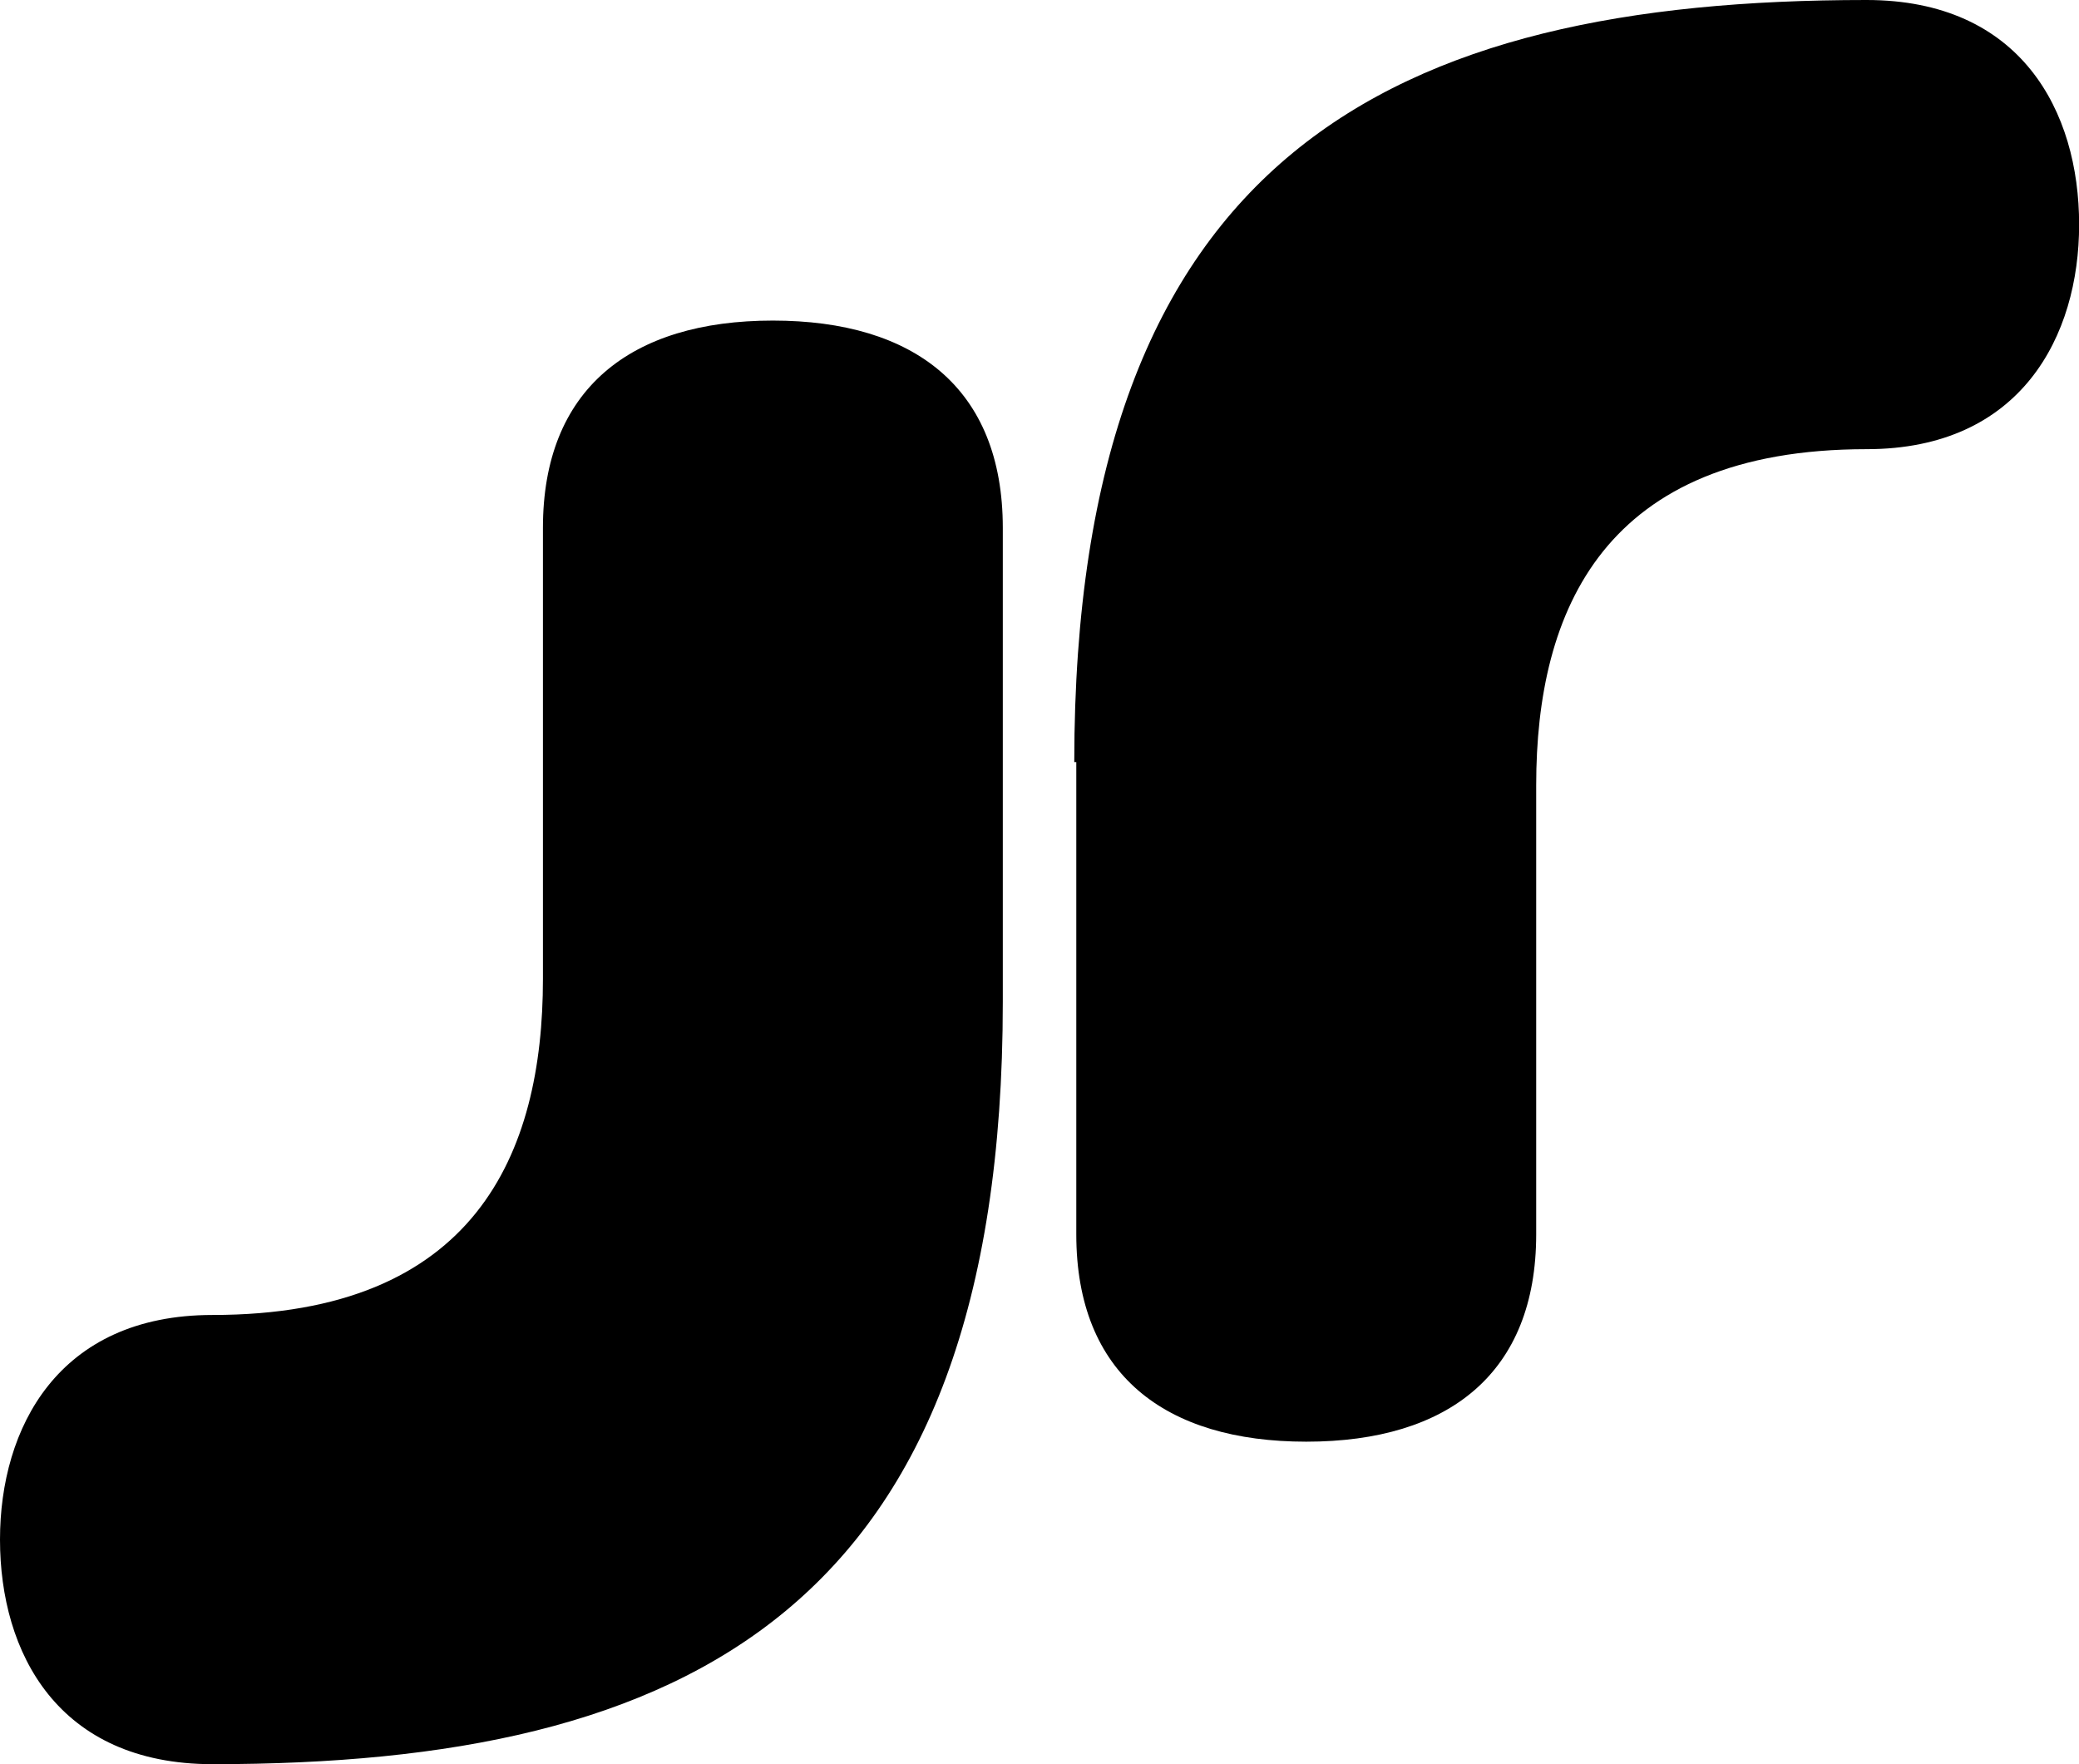
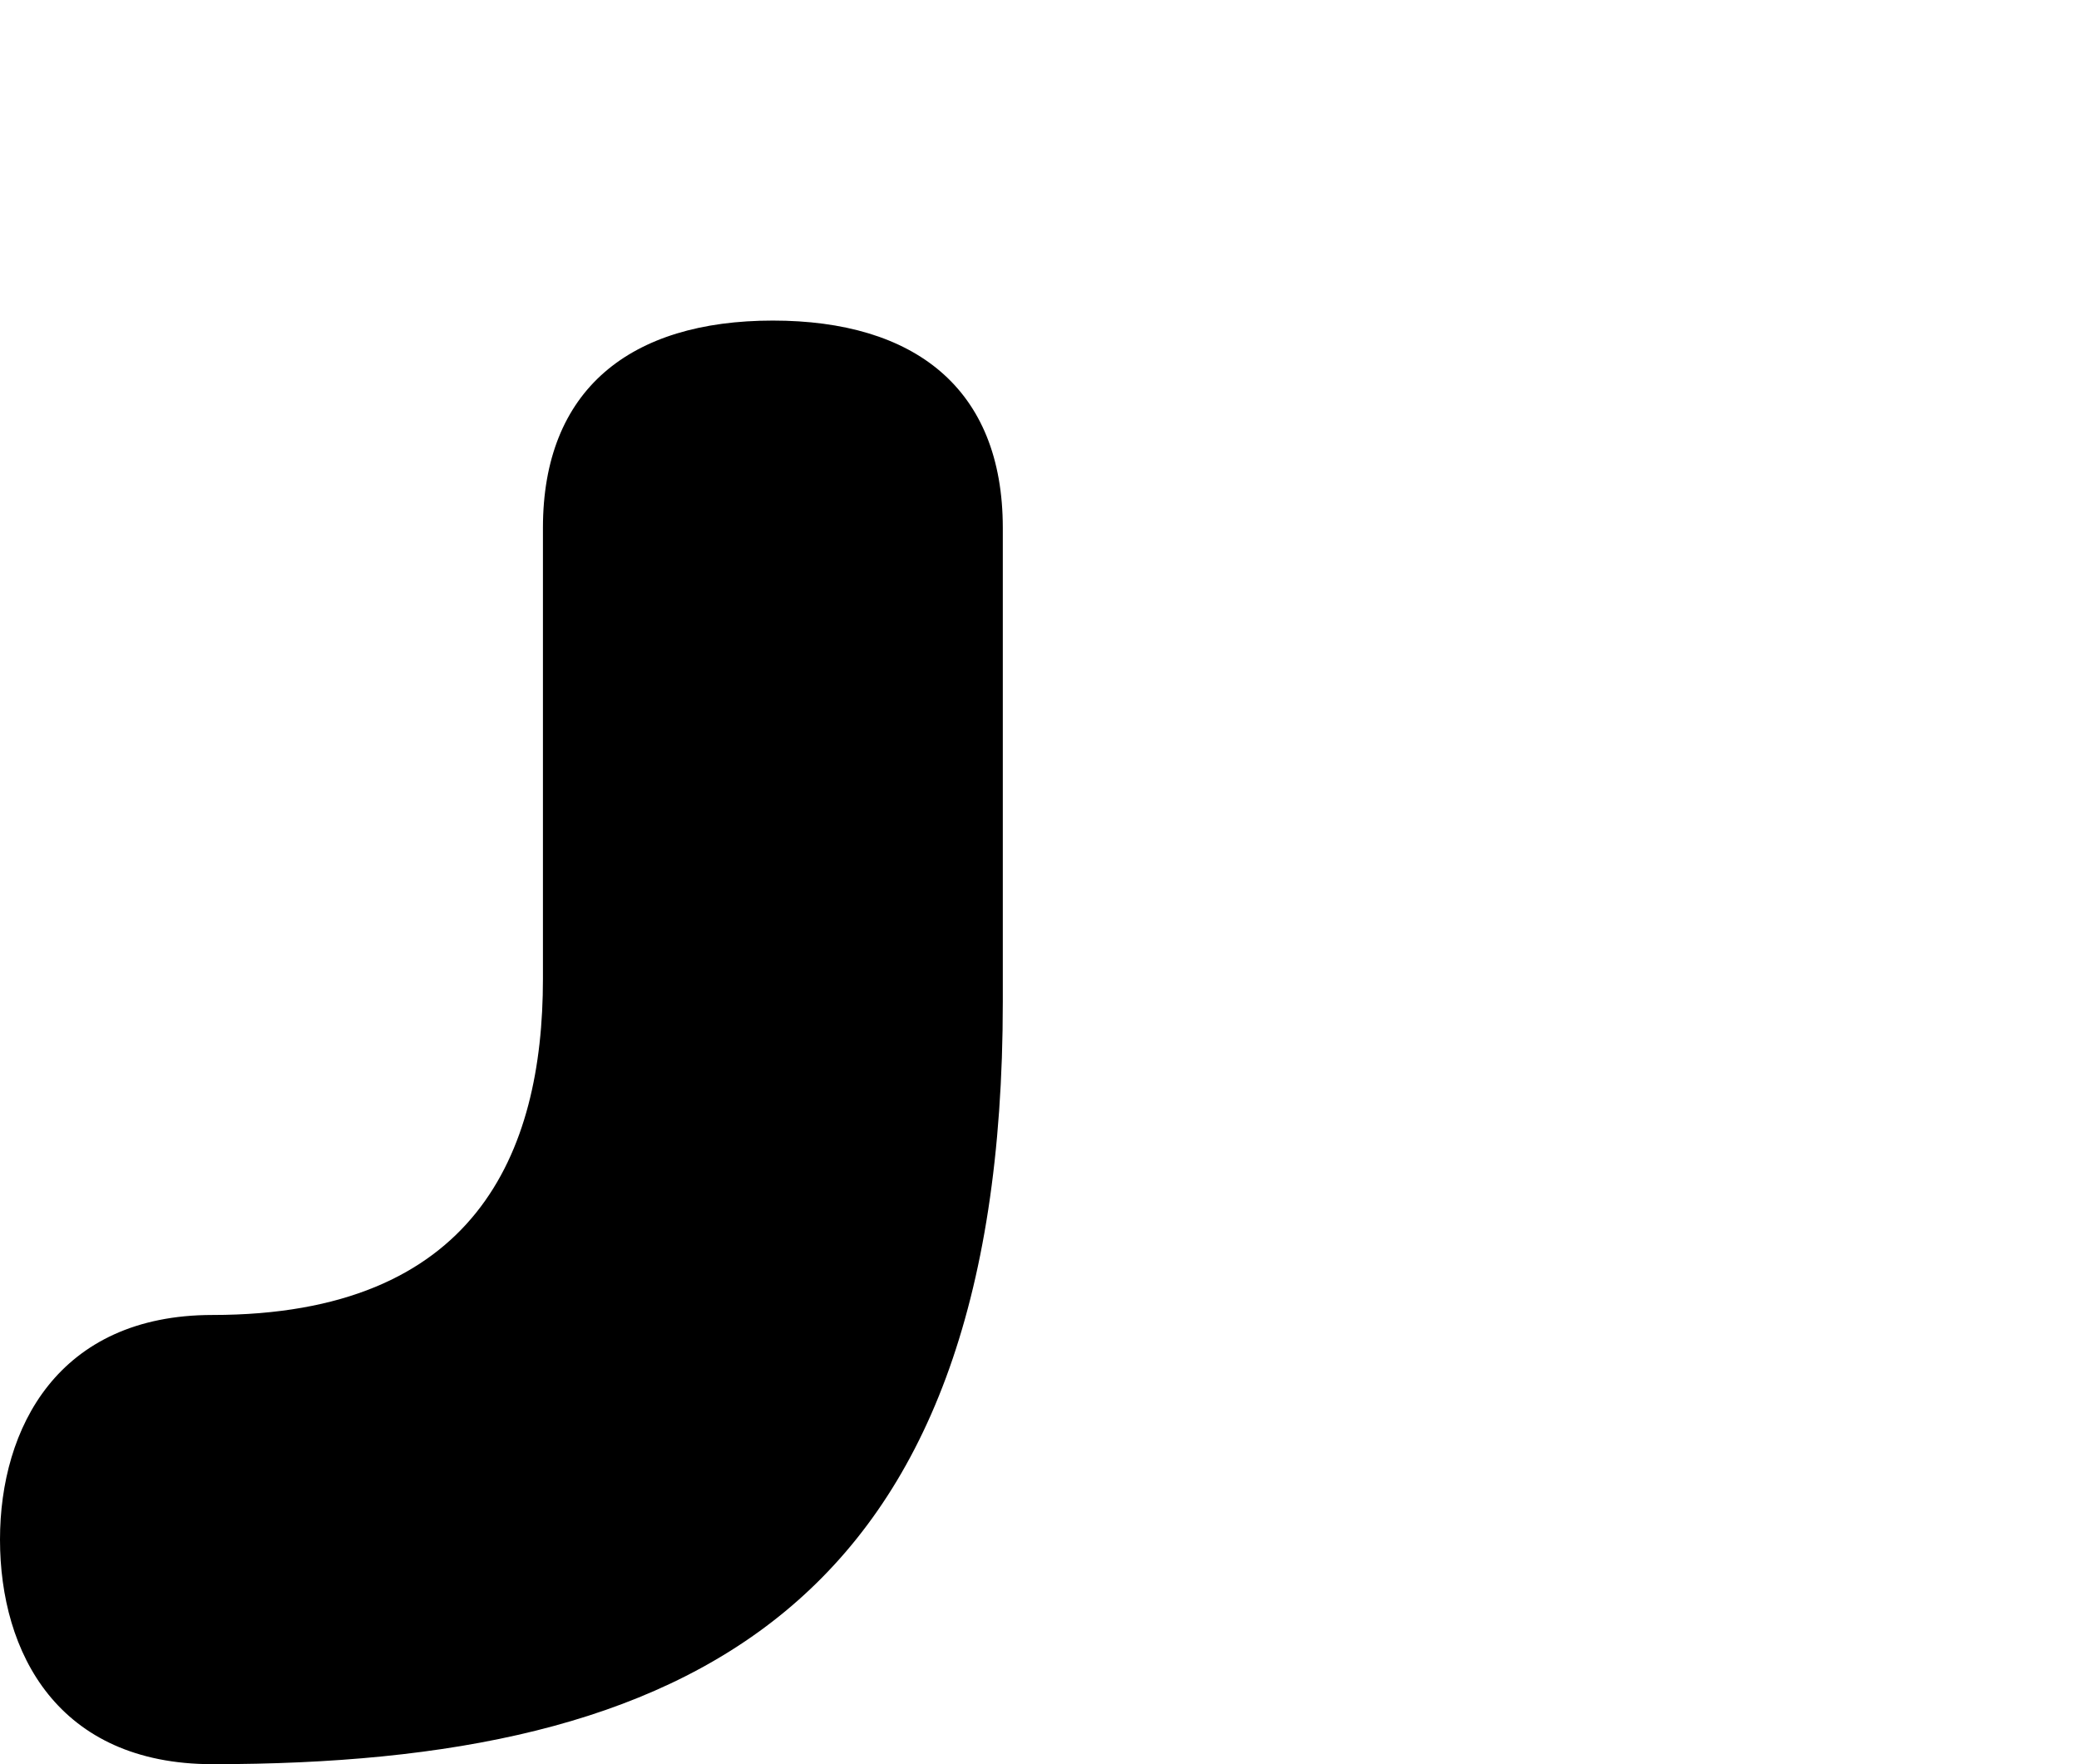
<svg xmlns="http://www.w3.org/2000/svg" id="Group_2" data-name="Group 2" width="66" height="56" viewBox="0 0 66 56">
  <g id="JR_NSW_logo_HRZ_wht">
    <g id="Group">
-       <path id="Path" d="M0,24.192C0,4.875,10.121,0,25.149,0,30.056,0,31.9,3.534,31.9,7.129c0,3.534-1.84,7.129-6.747,7.129-8.342,0-10.489,5.119-10.489,10.664V39.182c0,4.387-2.76,6.581-7.3,6.581-4.478,0-7.3-2.133-7.3-6.581V24.192Z" transform="translate(34.104)" />
      <path id="Path-2" data-name="Path" d="M31.835,21.632c0,19.317-10.059,24.192-25.087,24.192C1.84,45.824,0,42.289,0,38.694c0-3.534,1.84-7.129,6.747-7.129,8.342,0,10.489-5.119,10.489-10.664V6.581C17.236,2.194,20,0,24.535,0c4.478,0,7.3,2.133,7.3,6.581Z" transform="translate(0 10.176)" />
    </g>
  </g>
</svg>